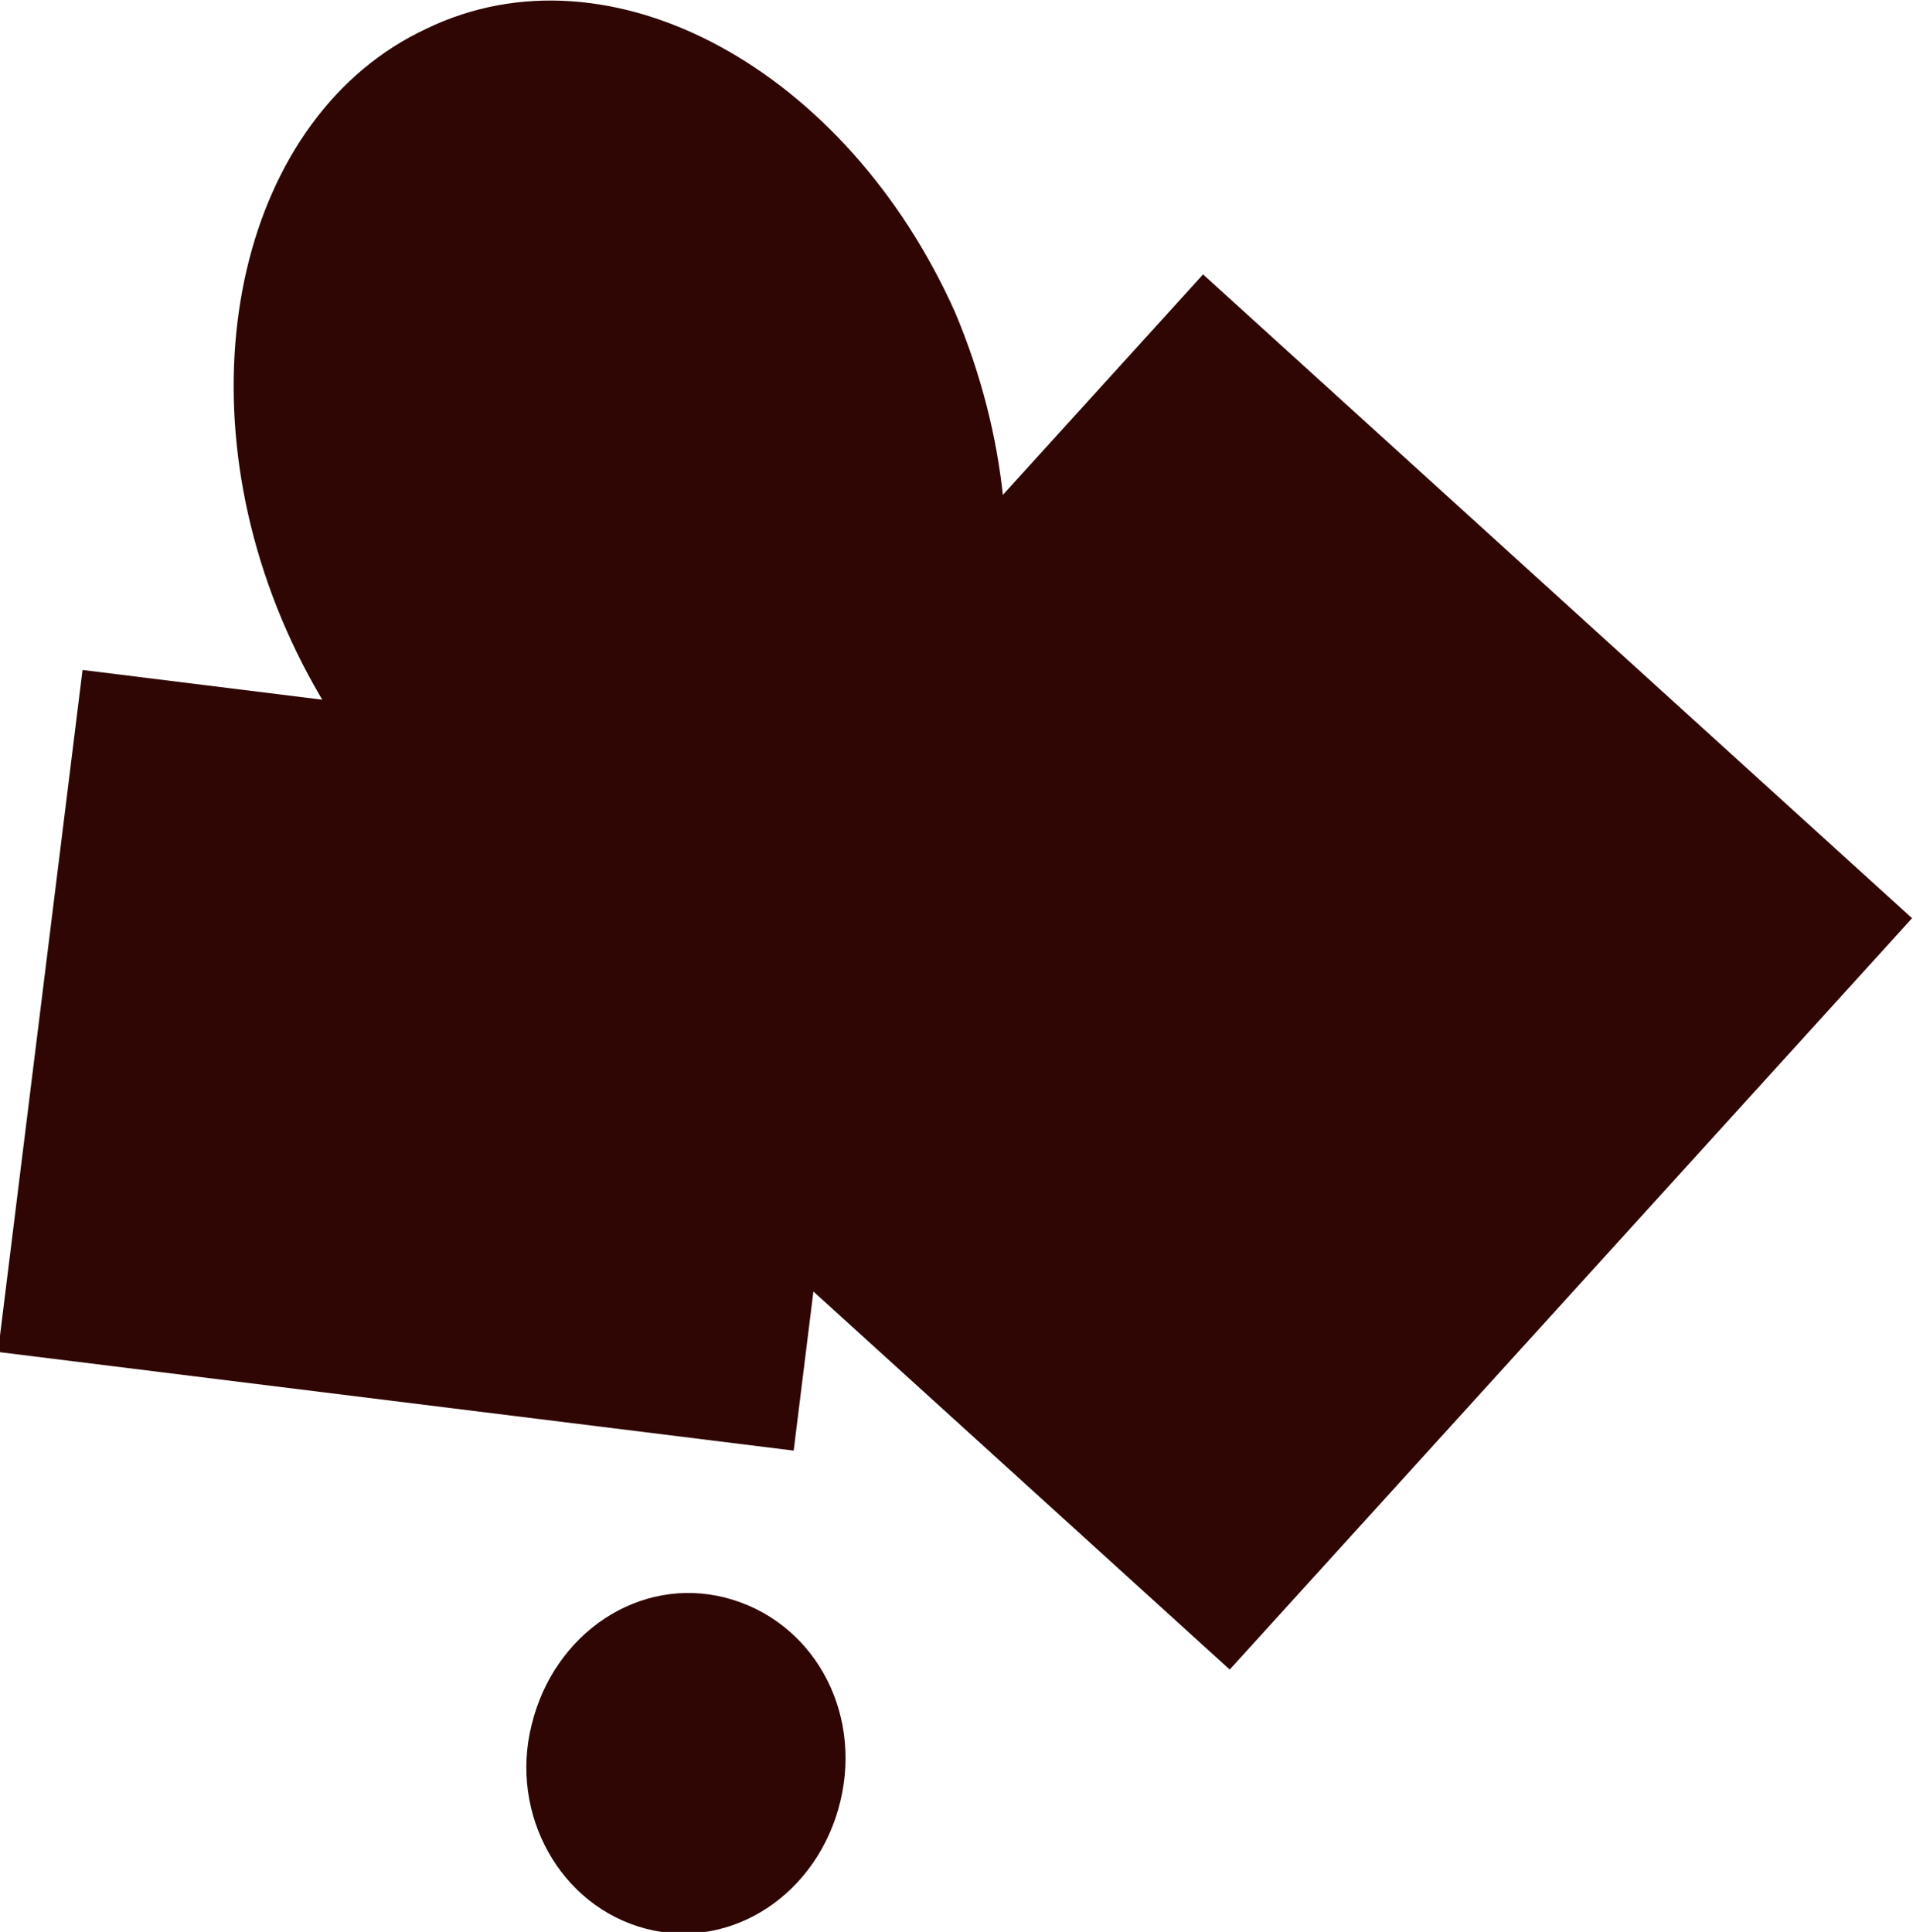
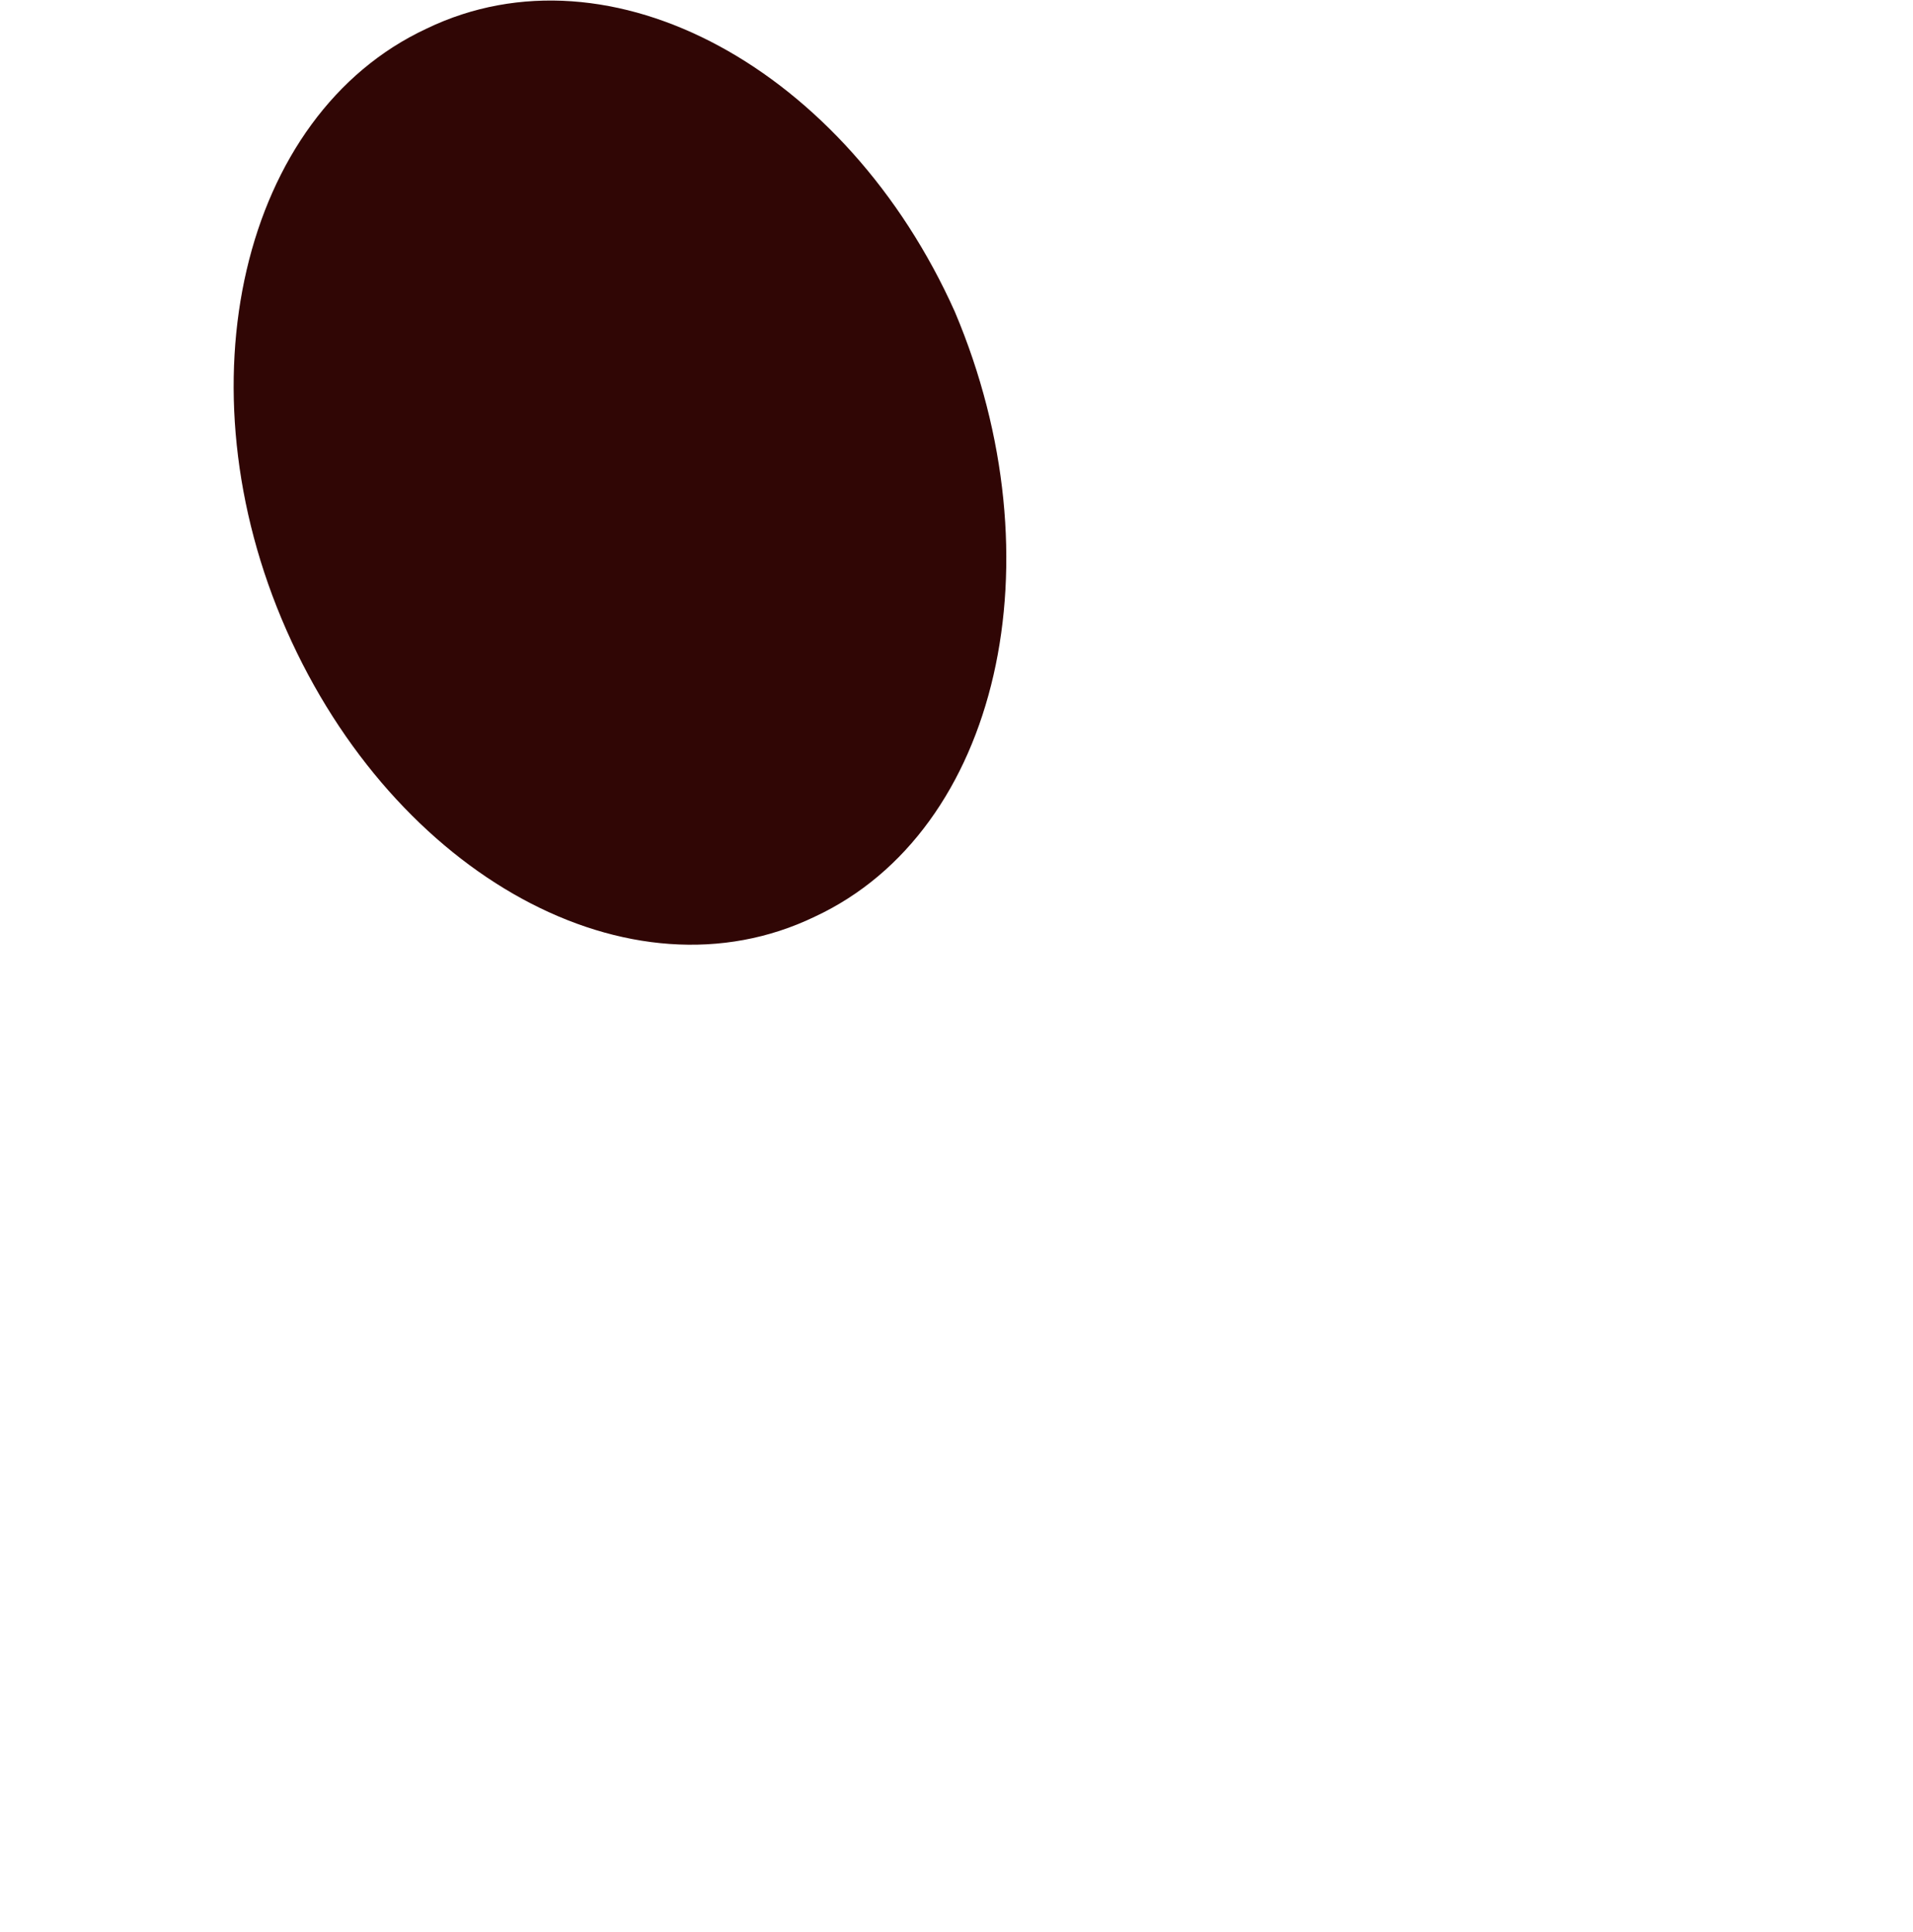
<svg xmlns="http://www.w3.org/2000/svg" version="1.1" id="Layer_1" x="0px" y="0px" viewBox="0 0 60.1 60.7" style="enable-background:new 0 0 60.1 60.7;" xml:space="preserve">
  <style type="text/css">
	.st0{fill:#300605;}
</style>
  <g>
-     <rect x="3" y="20.6" transform="matrix(0.123 -0.992 0.992 0.123 -20.868 42.919)" class="st0" width="21.6" height="25.2" />
-     <rect x="22.3" y="15.5" transform="matrix(0.672 -0.74 0.74 0.672 -10.096 38.314)" class="st0" width="31.9" height="30.1" />
    <path class="st0" d="M13.4,0.9C7.6,3.6,5.6,12.1,9,19.8c3.4,7.7,10.8,11.8,16.6,9c5.8-2.7,7.7-11.2,4.4-19   C26.6,2.2,19.2-1.9,13.4,0.9z" />
-     <path class="st0" d="M22.8,50.2c-2.7-0.7-5.4,1.1-6.1,4c-0.7,2.8,0.9,5.7,3.6,6.4s5.4-1.1,6.1-4C27.1,53.7,25.5,50.9,22.8,50.2" />
  </g>
</svg>